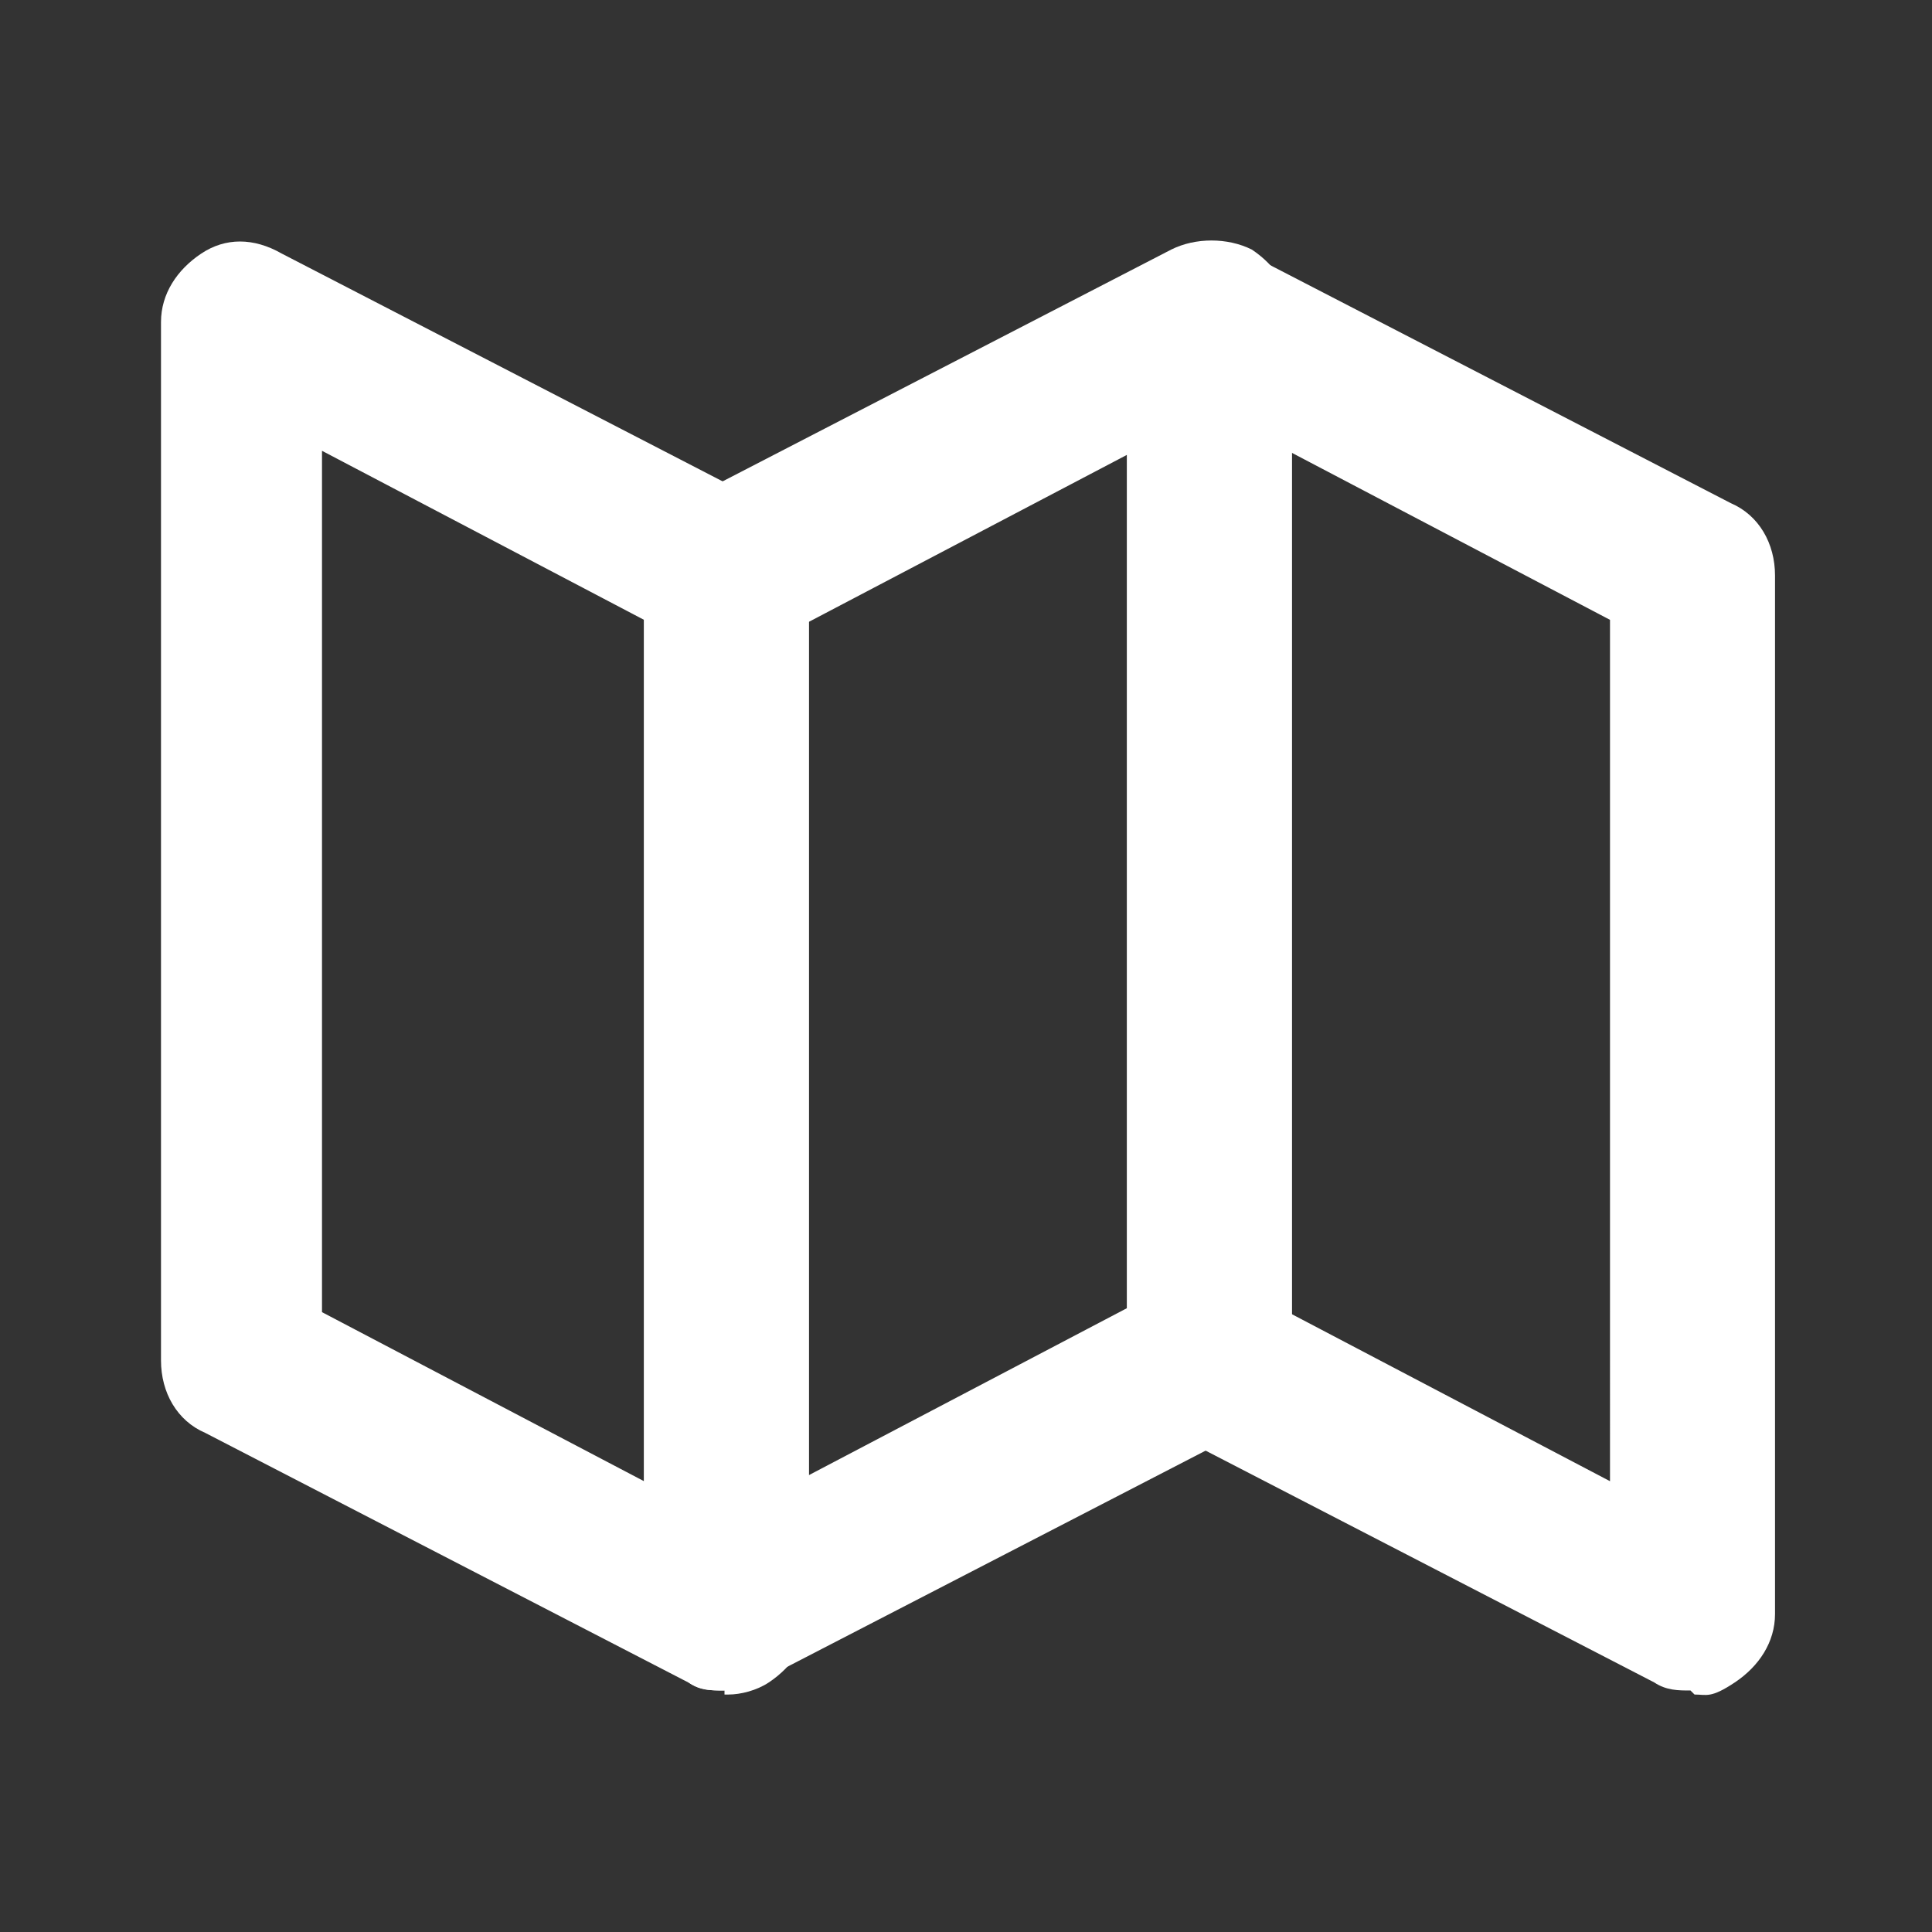
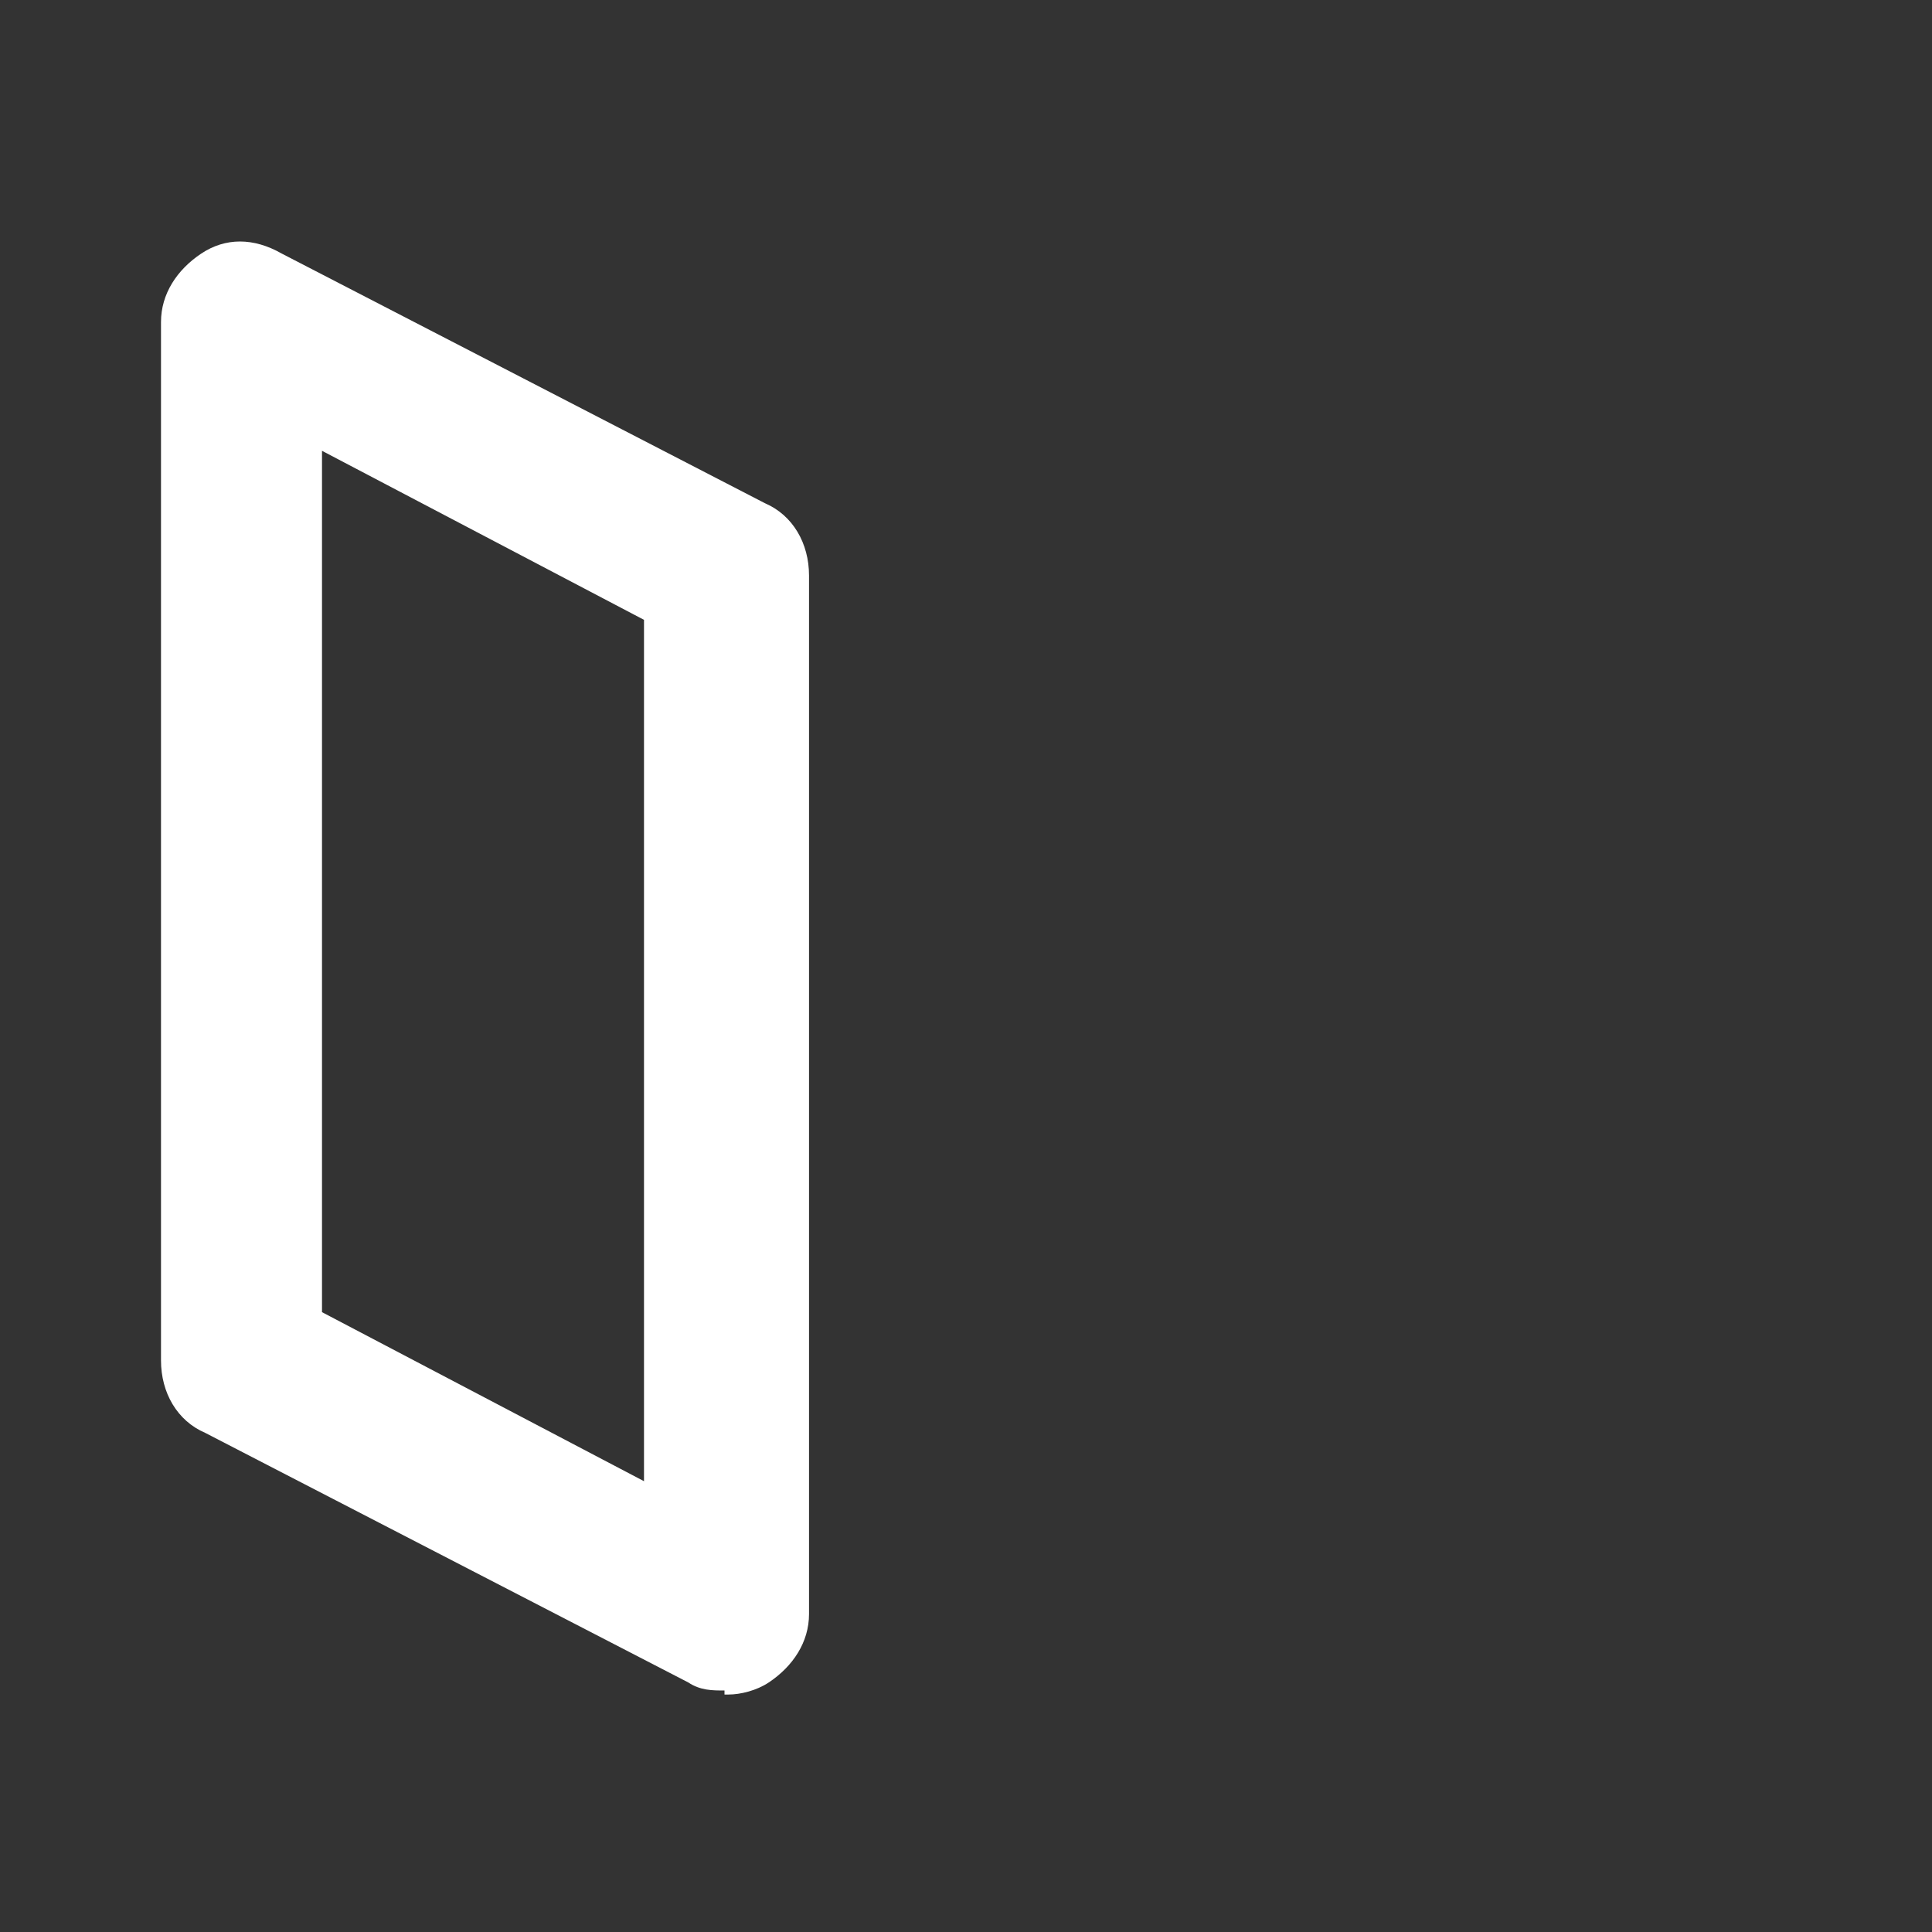
<svg xmlns="http://www.w3.org/2000/svg" id="_レイヤー_1" version="1.1" viewBox="0 0 48 48">
  <rect x="0" y="0" width="48" height="48" fill="#333333" stroke="none" />
-   <rect width="48" height="48" fill="none" />
-   <path d="M18,42c-.4,0-.7,0-1-.3-.6-.4-1-1-1-1.7V14.2c0-.7.4-1.4,1.1-1.8l12-6.2c.6-.3,1.4-.3,2,0,.6.4,1,1,1,1.7v25.8c0,.7-.4,1.4-1.1,1.8l-12,6.2c-.3.2-.6.2-.9.2h0ZM20,15.4v21.3l8-4.2V11.3l-8,4.2h0Z" fill="#fff" />
  <path d="M18,42c-.3,0-.6,0-.9-.2l-12-6.2c-.7-.3-1.1-1-1.1-1.8V8c0-.7.4-1.3,1-1.7.6-.4,1.3-.4,2,0l12,6.2c.7.3,1.1,1,1.1,1.8v25.8c0,.7-.4,1.3-1,1.7-.3.2-.7.3-1,.3h-.1ZM8,32.6l8,4.2V15.4l-8-4.2v21.3h0Z" fill="#fff" />
-   <path d="M42,42c-.3,0-.6,0-.9-.2l-12-6.2c-.7-.3-1.1-1-1.1-1.8V8c0-.7.4-1.3,1-1.7.6-.4,1.3-.4,2,0l12,6.2c.7.3,1.1,1,1.1,1.8v25.8c0,.7-.4,1.3-1,1.7s-.7.3-1,.3h0ZM32,32.6l8,4.2V15.4l-8-4.2v21.3h0Z" fill="#fff" />
</svg>